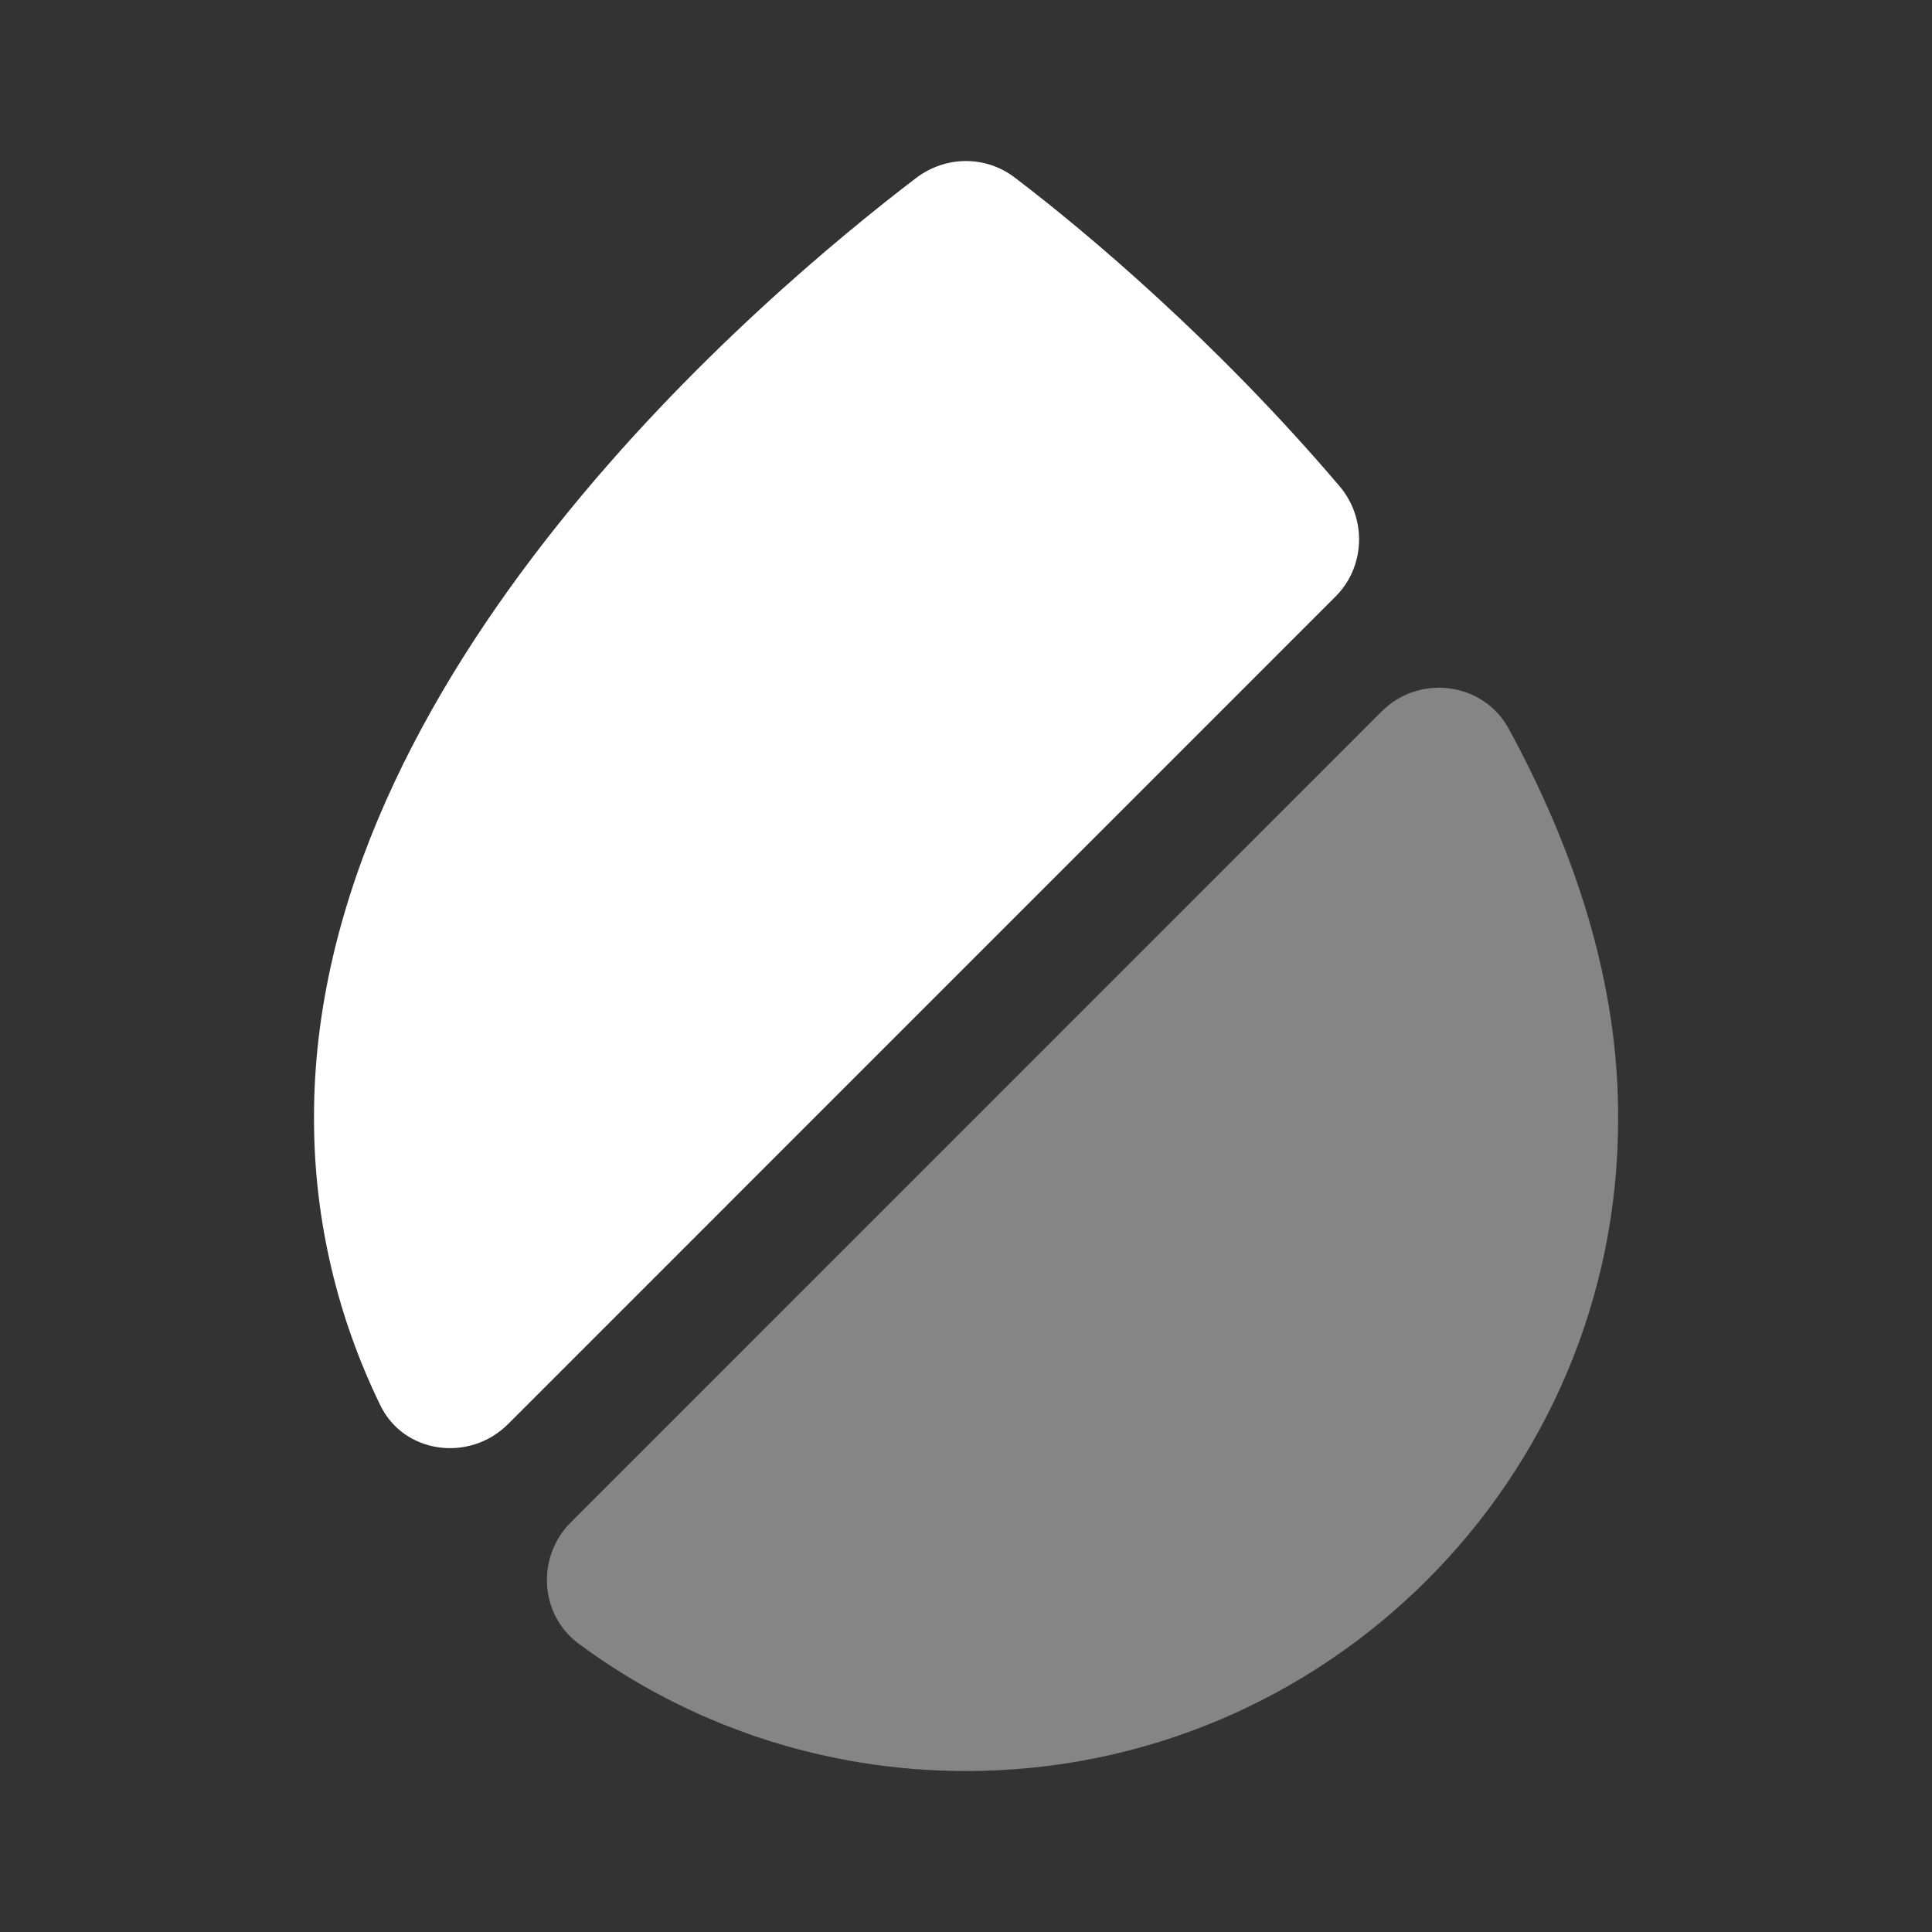
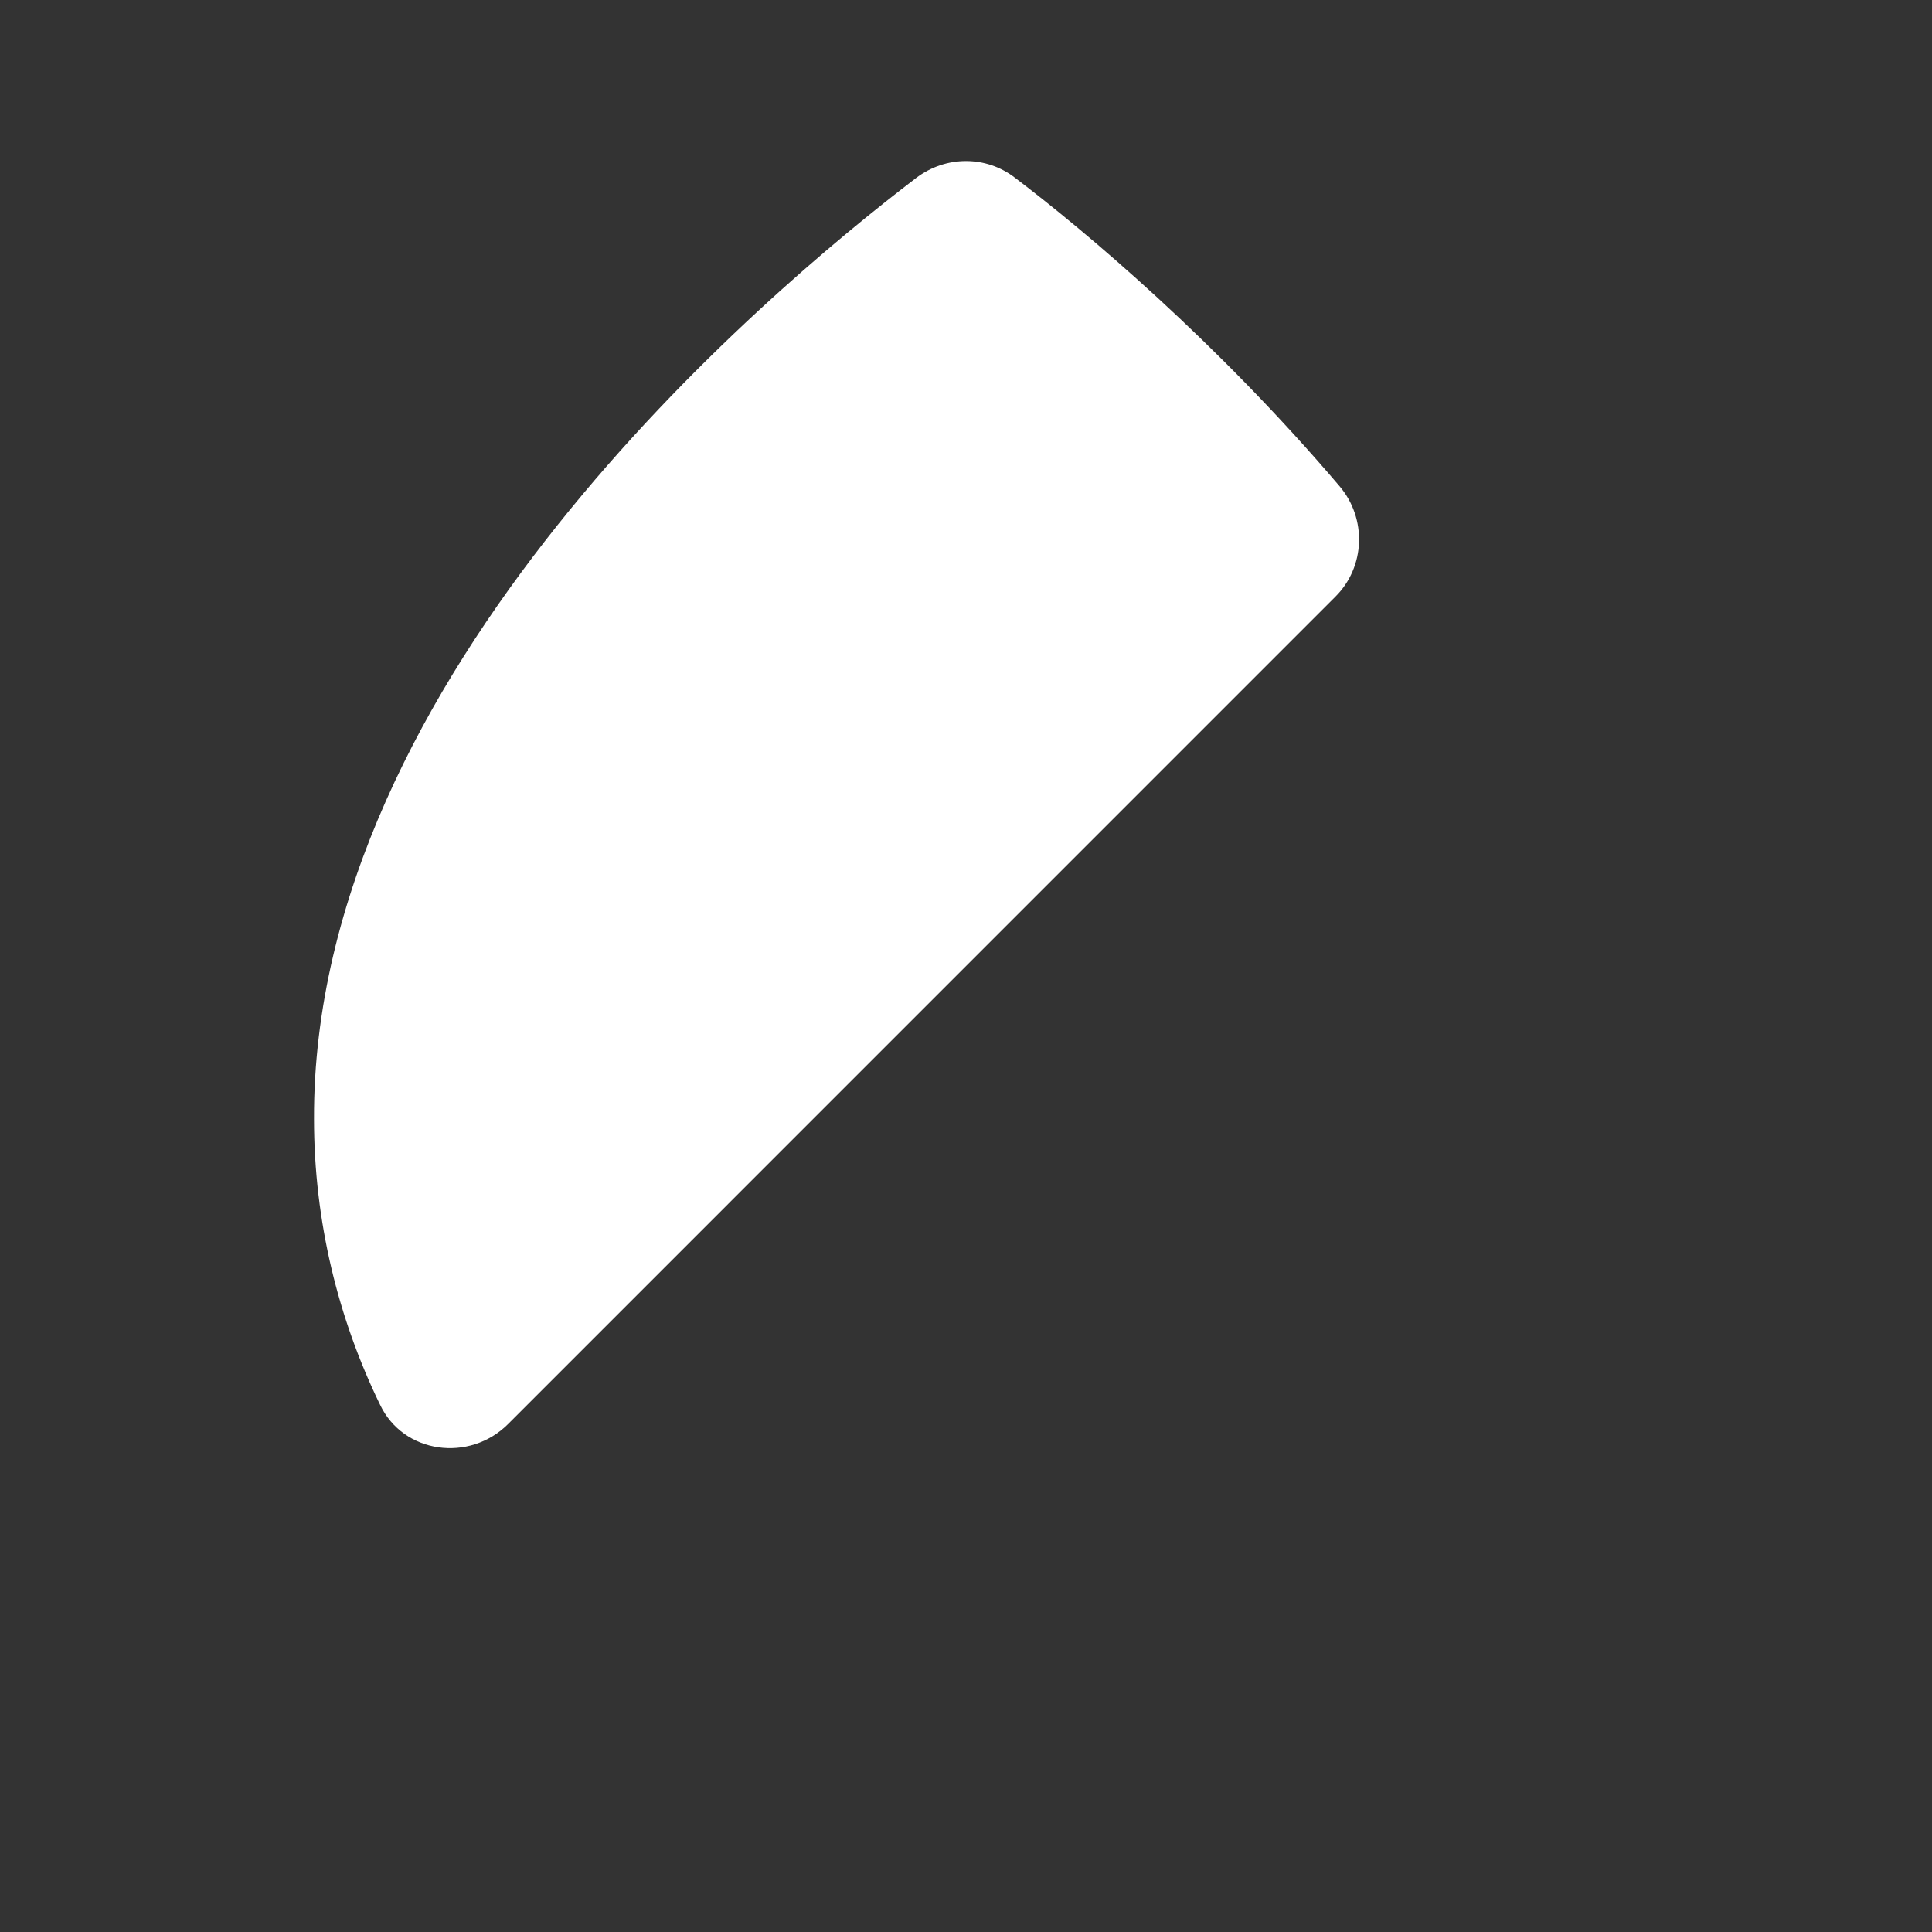
<svg xmlns="http://www.w3.org/2000/svg" width="32" height="32" viewBox="0 0 32 32" fill="none">
  <rect x="0" y="0" width="32" height="32" fill="#333333" stroke="none" />
  <path d="M22.121 9.88L8.415 23.587C7.775 24.227 6.681 24.08 6.295 23.267C5.601 21.84 5.201 20.227 5.201 18.534C5.175 11.174 12.641 4.88 15.175 2.947C15.668 2.574 16.335 2.574 16.815 2.947C17.975 3.827 20.148 5.654 22.188 8.054C22.641 8.587 22.615 9.387 22.121 9.88Z" fill="white" />
-   <path opacity="0.4" d="M26.801 18.547C26.801 24.494 21.961 29.334 16.001 29.334C13.615 29.334 11.388 28.56 9.588 27.227C8.935 26.747 8.881 25.787 9.455 25.214L22.881 11.787C23.508 11.16 24.561 11.294 24.988 12.067C26.081 14.08 26.815 16.267 26.801 18.547Z" fill="white" />
</svg>